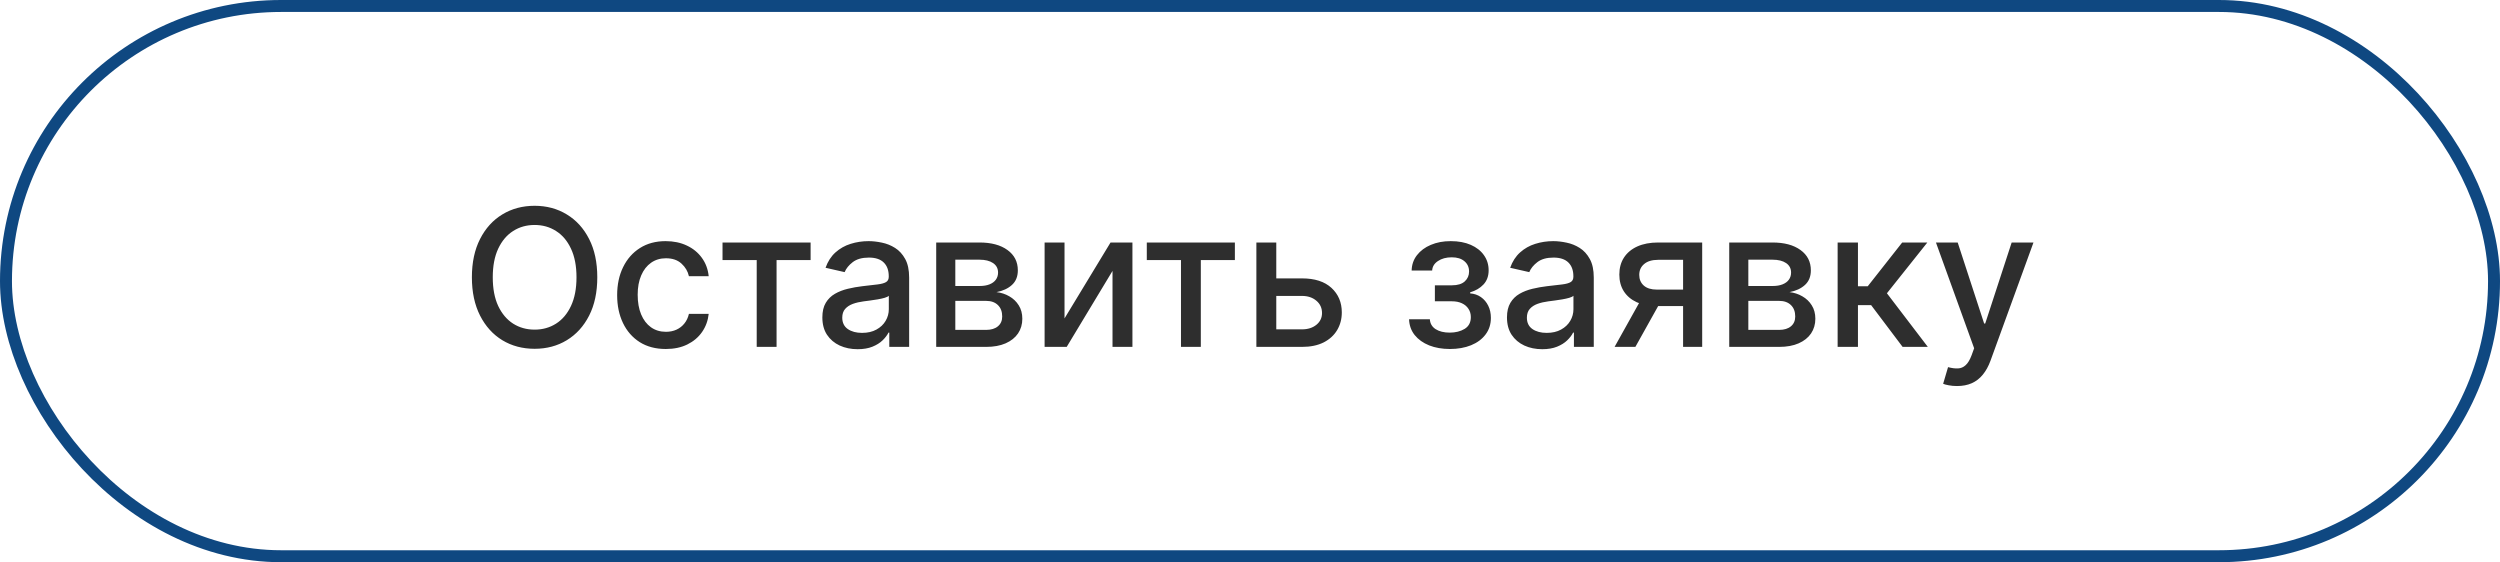
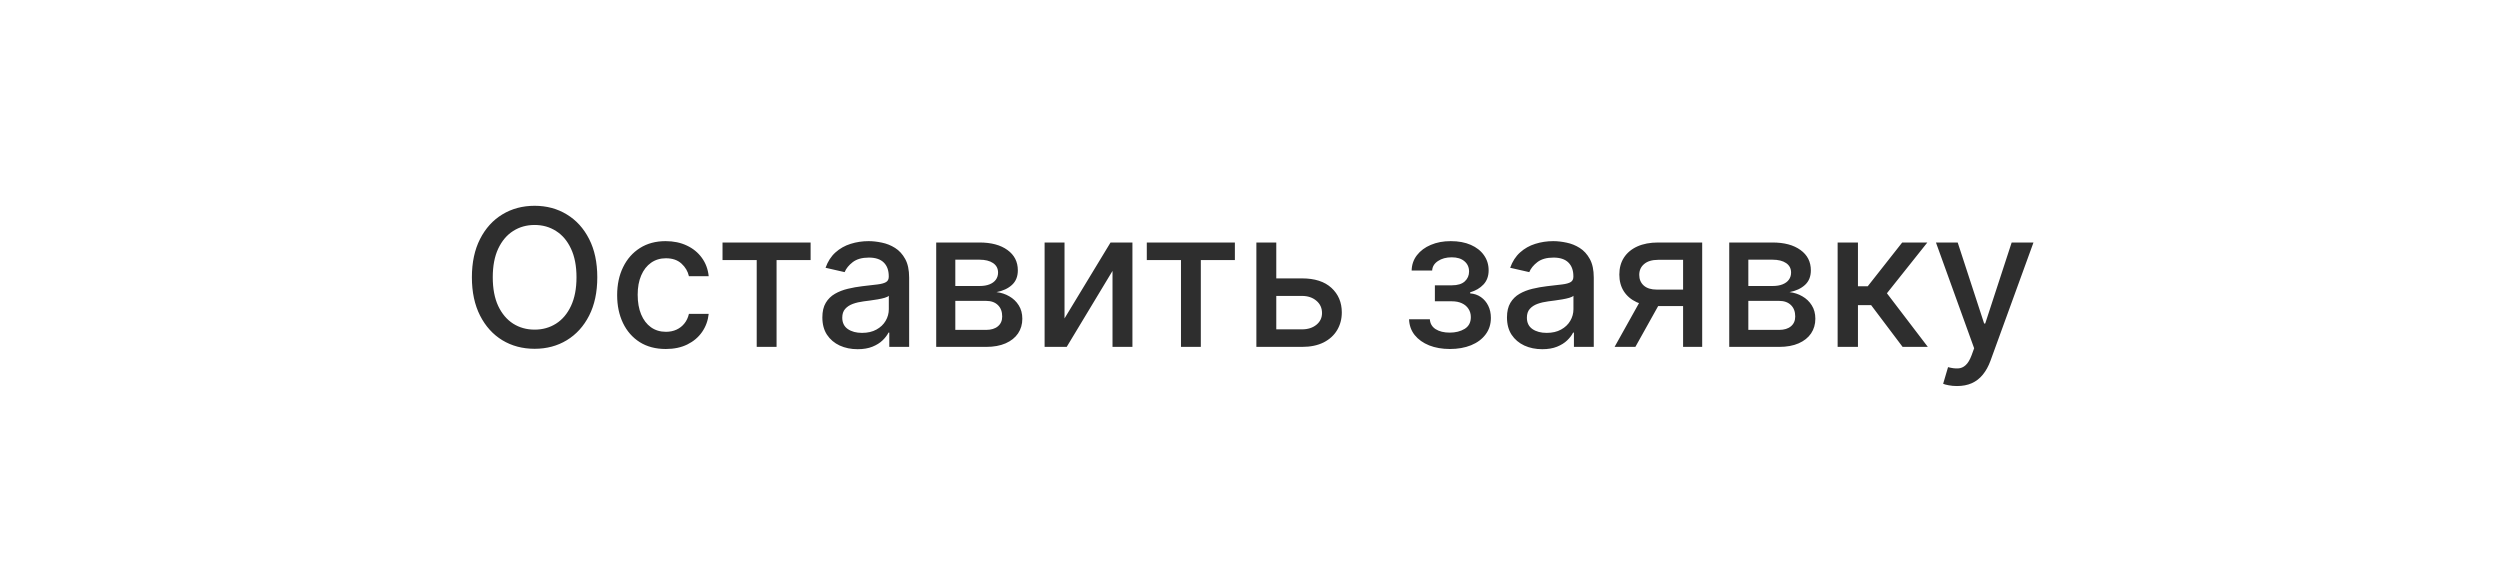
<svg xmlns="http://www.w3.org/2000/svg" width="209" height="47" viewBox="0 0 209 47" fill="none">
-   <rect x="0.5" y="0.5" width="208" height="46" rx="23" stroke="#0F4881" />
-   <path d="M49.933 23.182C49.933 24.424 49.706 25.492 49.251 26.386C48.797 27.276 48.174 27.962 47.382 28.443C46.594 28.921 45.698 29.159 44.695 29.159C43.687 29.159 42.787 28.921 41.996 28.443C41.208 27.962 40.587 27.275 40.132 26.381C39.678 25.487 39.45 24.421 39.45 23.182C39.45 21.939 39.678 20.873 40.132 19.983C40.587 19.089 41.208 18.403 41.996 17.926C42.787 17.445 43.687 17.204 44.695 17.204C45.698 17.204 46.594 17.445 47.382 17.926C48.174 18.403 48.797 19.089 49.251 19.983C49.706 20.873 49.933 21.939 49.933 23.182ZM48.195 23.182C48.195 22.235 48.041 21.438 47.734 20.79C47.431 20.138 47.015 19.646 46.484 19.312C45.958 18.975 45.361 18.807 44.695 18.807C44.024 18.807 43.426 18.975 42.899 19.312C42.373 19.646 41.956 20.138 41.649 20.79C41.346 21.438 41.195 22.235 41.195 23.182C41.195 24.129 41.346 24.928 41.649 25.579C41.956 26.227 42.373 26.72 42.899 27.057C43.426 27.39 44.024 27.557 44.695 27.557C45.361 27.557 45.958 27.39 46.484 27.057C47.015 26.72 47.431 26.227 47.734 25.579C48.041 24.928 48.195 24.129 48.195 23.182ZM55.662 29.176C54.817 29.176 54.09 28.985 53.48 28.602C52.874 28.216 52.408 27.684 52.082 27.006C51.757 26.328 51.594 25.551 51.594 24.676C51.594 23.79 51.76 23.008 52.094 22.329C52.427 21.648 52.897 21.116 53.503 20.733C54.109 20.35 54.823 20.159 55.645 20.159C56.308 20.159 56.899 20.282 57.418 20.528C57.937 20.771 58.355 21.112 58.673 21.551C58.995 21.991 59.187 22.504 59.247 23.091H57.594C57.503 22.682 57.294 22.329 56.969 22.034C56.647 21.739 56.215 21.591 55.673 21.591C55.2 21.591 54.785 21.716 54.429 21.966C54.077 22.212 53.802 22.564 53.605 23.023C53.408 23.477 53.31 24.015 53.31 24.636C53.31 25.273 53.406 25.822 53.599 26.284C53.793 26.746 54.065 27.104 54.418 27.358C54.774 27.612 55.192 27.739 55.673 27.739C55.995 27.739 56.287 27.68 56.548 27.562C56.813 27.441 57.035 27.269 57.213 27.046C57.395 26.822 57.522 26.553 57.594 26.239H59.247C59.187 26.803 59.003 27.307 58.696 27.75C58.389 28.193 57.978 28.542 57.463 28.796C56.952 29.049 56.351 29.176 55.662 29.176ZM60.403 21.739V20.273H67.767V21.739H64.921V29H63.261V21.739H60.403ZM71.697 29.193C71.144 29.193 70.644 29.091 70.197 28.886C69.751 28.678 69.396 28.377 69.135 27.983C68.877 27.589 68.749 27.106 68.749 26.534C68.749 26.042 68.843 25.636 69.033 25.318C69.222 25 69.478 24.748 69.8 24.562C70.122 24.377 70.481 24.237 70.879 24.142C71.277 24.047 71.682 23.975 72.095 23.926C72.618 23.866 73.042 23.816 73.368 23.778C73.694 23.737 73.93 23.671 74.078 23.579C74.226 23.489 74.3 23.341 74.3 23.136V23.097C74.3 22.6 74.16 22.216 73.879 21.943C73.603 21.671 73.19 21.534 72.641 21.534C72.069 21.534 71.618 21.661 71.288 21.915C70.963 22.165 70.737 22.443 70.612 22.75L69.016 22.386C69.205 21.856 69.481 21.428 69.845 21.102C70.213 20.773 70.635 20.534 71.112 20.386C71.59 20.235 72.091 20.159 72.618 20.159C72.966 20.159 73.336 20.201 73.726 20.284C74.12 20.364 74.487 20.511 74.828 20.727C75.173 20.943 75.455 21.252 75.675 21.653C75.894 22.051 76.004 22.568 76.004 23.204V29H74.345V27.807H74.277C74.167 28.026 74.002 28.242 73.783 28.454C73.563 28.667 73.281 28.843 72.936 28.983C72.591 29.123 72.178 29.193 71.697 29.193ZM72.067 27.829C72.537 27.829 72.938 27.737 73.271 27.551C73.608 27.366 73.864 27.123 74.038 26.824C74.216 26.521 74.305 26.197 74.305 25.852V24.727C74.245 24.788 74.127 24.845 73.953 24.898C73.783 24.947 73.588 24.991 73.368 25.028C73.148 25.062 72.934 25.095 72.726 25.125C72.517 25.151 72.343 25.174 72.203 25.193C71.874 25.235 71.572 25.305 71.3 25.403C71.031 25.502 70.815 25.644 70.652 25.829C70.493 26.011 70.413 26.254 70.413 26.557C70.413 26.977 70.569 27.296 70.879 27.511C71.19 27.724 71.586 27.829 72.067 27.829ZM78.267 29V20.273H81.886C82.871 20.273 83.651 20.483 84.227 20.903C84.803 21.32 85.091 21.886 85.091 22.602C85.091 23.114 84.928 23.519 84.602 23.818C84.276 24.117 83.845 24.318 83.307 24.421C83.697 24.466 84.055 24.583 84.381 24.773C84.706 24.958 84.968 25.208 85.165 25.523C85.365 25.837 85.466 26.212 85.466 26.648C85.466 27.11 85.347 27.519 85.108 27.875C84.869 28.227 84.523 28.504 84.068 28.704C83.617 28.901 83.074 29 82.438 29H78.267ZM79.864 27.579H82.438C82.858 27.579 83.188 27.479 83.426 27.278C83.665 27.078 83.784 26.805 83.784 26.46C83.784 26.055 83.665 25.737 83.426 25.506C83.188 25.271 82.858 25.153 82.438 25.153H79.864V27.579ZM79.864 23.909H81.903C82.222 23.909 82.494 23.864 82.722 23.773C82.953 23.682 83.129 23.553 83.25 23.386C83.375 23.216 83.438 23.015 83.438 22.784C83.438 22.447 83.299 22.184 83.023 21.994C82.746 21.805 82.367 21.71 81.886 21.71H79.864V23.909ZM88.994 26.619L92.841 20.273H94.671V29H93.006V22.648L89.176 29H87.329V20.273H88.994V26.619ZM95.872 21.739V20.273H103.236V21.739H100.389V29H98.73V21.739H95.872ZM106.311 23.273H108.845C109.913 23.273 110.735 23.538 111.311 24.068C111.887 24.599 112.175 25.282 112.175 26.119C112.175 26.665 112.046 27.155 111.788 27.591C111.531 28.026 111.154 28.371 110.658 28.625C110.161 28.875 109.557 29 108.845 29H105.033V20.273H106.697V27.534H108.845C109.334 27.534 109.735 27.407 110.05 27.153C110.364 26.896 110.521 26.568 110.521 26.171C110.521 25.75 110.364 25.407 110.05 25.142C109.735 24.873 109.334 24.739 108.845 24.739H106.311V23.273ZM117.797 26.693H119.536C119.558 27.049 119.719 27.324 120.018 27.517C120.321 27.71 120.714 27.807 121.195 27.807C121.683 27.807 122.1 27.703 122.445 27.494C122.789 27.282 122.962 26.954 122.962 26.511C122.962 26.246 122.895 26.015 122.763 25.818C122.634 25.617 122.45 25.462 122.212 25.352C121.977 25.242 121.698 25.188 121.376 25.188H119.956V23.852H121.376C121.857 23.852 122.217 23.742 122.456 23.523C122.695 23.303 122.814 23.028 122.814 22.699C122.814 22.343 122.685 22.057 122.428 21.841C122.174 21.621 121.82 21.511 121.365 21.511C120.903 21.511 120.518 21.616 120.212 21.824C119.905 22.028 119.744 22.294 119.729 22.619H118.013C118.024 22.131 118.172 21.703 118.456 21.335C118.744 20.964 119.13 20.676 119.615 20.472C120.104 20.263 120.659 20.159 121.28 20.159C121.928 20.159 122.488 20.263 122.962 20.472C123.435 20.68 123.801 20.968 124.058 21.335C124.32 21.703 124.45 22.125 124.45 22.602C124.45 23.083 124.306 23.477 124.018 23.784C123.734 24.087 123.363 24.305 122.905 24.438V24.528C123.242 24.551 123.541 24.653 123.803 24.835C124.064 25.017 124.268 25.258 124.416 25.557C124.564 25.856 124.638 26.195 124.638 26.574C124.638 27.108 124.49 27.57 124.195 27.96C123.903 28.35 123.498 28.651 122.979 28.864C122.464 29.072 121.875 29.176 121.212 29.176C120.568 29.176 119.99 29.076 119.479 28.875C118.971 28.671 118.568 28.383 118.268 28.011C117.973 27.64 117.816 27.201 117.797 26.693ZM128.932 29.193C128.379 29.193 127.879 29.091 127.432 28.886C126.985 28.678 126.631 28.377 126.369 27.983C126.112 27.589 125.983 27.106 125.983 26.534C125.983 26.042 126.078 25.636 126.267 25.318C126.456 25 126.712 24.748 127.034 24.562C127.356 24.377 127.716 24.237 128.114 24.142C128.511 24.047 128.917 23.975 129.33 23.926C129.852 23.866 130.277 23.816 130.602 23.778C130.928 23.737 131.165 23.671 131.312 23.579C131.46 23.489 131.534 23.341 131.534 23.136V23.097C131.534 22.6 131.394 22.216 131.114 21.943C130.837 21.671 130.424 21.534 129.875 21.534C129.303 21.534 128.852 21.661 128.523 21.915C128.197 22.165 127.972 22.443 127.847 22.75L126.25 22.386C126.439 21.856 126.716 21.428 127.08 21.102C127.447 20.773 127.869 20.534 128.347 20.386C128.824 20.235 129.326 20.159 129.852 20.159C130.201 20.159 130.57 20.201 130.96 20.284C131.354 20.364 131.722 20.511 132.062 20.727C132.407 20.943 132.689 21.252 132.909 21.653C133.129 22.051 133.239 22.568 133.239 23.204V29H131.58V27.807H131.511C131.402 28.026 131.237 28.242 131.017 28.454C130.797 28.667 130.515 28.843 130.17 28.983C129.826 29.123 129.413 29.193 128.932 29.193ZM129.301 27.829C129.771 27.829 130.172 27.737 130.506 27.551C130.843 27.366 131.098 27.123 131.273 26.824C131.451 26.521 131.54 26.197 131.54 25.852V24.727C131.479 24.788 131.362 24.845 131.188 24.898C131.017 24.947 130.822 24.991 130.602 25.028C130.383 25.062 130.169 25.095 129.96 25.125C129.752 25.151 129.578 25.174 129.438 25.193C129.108 25.235 128.807 25.305 128.534 25.403C128.265 25.502 128.049 25.644 127.886 25.829C127.727 26.011 127.648 26.254 127.648 26.557C127.648 26.977 127.803 27.296 128.114 27.511C128.424 27.724 128.82 27.829 129.301 27.829ZM140.706 29V21.722H138.615C138.119 21.722 137.732 21.837 137.456 22.068C137.179 22.299 137.041 22.602 137.041 22.977C137.041 23.349 137.168 23.648 137.422 23.875C137.679 24.099 138.039 24.21 138.501 24.21H141.2V25.585H138.501C137.857 25.585 137.301 25.479 136.831 25.267C136.365 25.051 136.005 24.746 135.751 24.352C135.501 23.958 135.376 23.492 135.376 22.954C135.376 22.405 135.505 21.932 135.763 21.534C136.024 21.133 136.397 20.822 136.882 20.602C137.371 20.383 137.948 20.273 138.615 20.273H142.303V29H140.706ZM134.979 29L137.439 24.591H139.178L136.717 29H134.979ZM144.564 29V20.273H148.183C149.168 20.273 149.948 20.483 150.524 20.903C151.1 21.32 151.388 21.886 151.388 22.602C151.388 23.114 151.225 23.519 150.899 23.818C150.573 24.117 150.142 24.318 149.604 24.421C149.994 24.466 150.352 24.583 150.678 24.773C151.003 24.958 151.265 25.208 151.462 25.523C151.662 25.837 151.763 26.212 151.763 26.648C151.763 27.11 151.643 27.519 151.405 27.875C151.166 28.227 150.82 28.504 150.365 28.704C149.914 28.901 149.371 29 148.734 29H144.564ZM146.161 27.579H148.734C149.155 27.579 149.484 27.479 149.723 27.278C149.962 27.078 150.081 26.805 150.081 26.46C150.081 26.055 149.962 25.737 149.723 25.506C149.484 25.271 149.155 25.153 148.734 25.153H146.161V27.579ZM146.161 23.909H148.2C148.518 23.909 148.791 23.864 149.018 23.773C149.25 23.682 149.426 23.553 149.547 23.386C149.672 23.216 149.734 23.015 149.734 22.784C149.734 22.447 149.596 22.184 149.32 21.994C149.043 21.805 148.664 21.71 148.183 21.71H146.161V23.909ZM153.626 29V20.273H155.325V23.932H156.143L159.024 20.273H161.126L157.746 24.517L161.166 29H159.058L156.428 25.511H155.325V29H153.626ZM163.607 32.273C163.353 32.273 163.122 32.252 162.913 32.21C162.705 32.172 162.55 32.131 162.447 32.085L162.857 30.693C163.167 30.776 163.444 30.812 163.686 30.801C163.929 30.79 164.143 30.699 164.328 30.528C164.518 30.358 164.684 30.079 164.828 29.693L165.038 29.114L161.845 20.273H163.663L165.874 27.046H165.964L168.175 20.273H169.999L166.402 30.165C166.235 30.619 166.023 31.004 165.766 31.318C165.508 31.636 165.201 31.875 164.845 32.034C164.489 32.193 164.076 32.273 163.607 32.273Z" fill="#2E2E2E" />
+   <path d="M49.933 23.182C49.933 24.424 49.706 25.492 49.251 26.386C48.797 27.276 48.174 27.962 47.382 28.443C46.594 28.921 45.698 29.159 44.695 29.159C43.687 29.159 42.787 28.921 41.996 28.443C41.208 27.962 40.587 27.275 40.132 26.381C39.678 25.487 39.45 24.421 39.45 23.182C39.45 21.939 39.678 20.873 40.132 19.983C40.587 19.089 41.208 18.403 41.996 17.926C42.787 17.445 43.687 17.204 44.695 17.204C45.698 17.204 46.594 17.445 47.382 17.926C48.174 18.403 48.797 19.089 49.251 19.983C49.706 20.873 49.933 21.939 49.933 23.182ZM48.195 23.182C48.195 22.235 48.041 21.438 47.734 20.79C47.431 20.138 47.015 19.646 46.484 19.312C45.958 18.975 45.361 18.807 44.695 18.807C44.024 18.807 43.426 18.975 42.899 19.312C42.373 19.646 41.956 20.138 41.649 20.79C41.346 21.438 41.195 22.235 41.195 23.182C41.195 24.129 41.346 24.928 41.649 25.579C41.956 26.227 42.373 26.72 42.899 27.057C43.426 27.39 44.024 27.557 44.695 27.557C45.361 27.557 45.958 27.39 46.484 27.057C47.015 26.72 47.431 26.227 47.734 25.579C48.041 24.928 48.195 24.129 48.195 23.182ZM55.662 29.176C54.817 29.176 54.09 28.985 53.48 28.602C52.874 28.216 52.408 27.684 52.082 27.006C51.757 26.328 51.594 25.551 51.594 24.676C51.594 23.79 51.76 23.008 52.094 22.329C52.427 21.648 52.897 21.116 53.503 20.733C54.109 20.35 54.823 20.159 55.645 20.159C56.308 20.159 56.899 20.282 57.418 20.528C57.937 20.771 58.355 21.112 58.673 21.551C58.995 21.991 59.187 22.504 59.247 23.091H57.594C57.503 22.682 57.294 22.329 56.969 22.034C56.647 21.739 56.215 21.591 55.673 21.591C55.2 21.591 54.785 21.716 54.429 21.966C54.077 22.212 53.802 22.564 53.605 23.023C53.408 23.477 53.31 24.015 53.31 24.636C53.31 25.273 53.406 25.822 53.599 26.284C53.793 26.746 54.065 27.104 54.418 27.358C54.774 27.612 55.192 27.739 55.673 27.739C55.995 27.739 56.287 27.68 56.548 27.562C56.813 27.441 57.035 27.269 57.213 27.046C57.395 26.822 57.522 26.553 57.594 26.239H59.247C59.187 26.803 59.003 27.307 58.696 27.75C58.389 28.193 57.978 28.542 57.463 28.796C56.952 29.049 56.351 29.176 55.662 29.176ZM60.403 21.739V20.273H67.767V21.739H64.921V29H63.261V21.739H60.403ZM71.697 29.193C71.144 29.193 70.644 29.091 70.197 28.886C69.751 28.678 69.396 28.377 69.135 27.983C68.877 27.589 68.749 27.106 68.749 26.534C68.749 26.042 68.843 25.636 69.033 25.318C69.222 25 69.478 24.748 69.8 24.562C70.122 24.377 70.481 24.237 70.879 24.142C71.277 24.047 71.682 23.975 72.095 23.926C72.618 23.866 73.042 23.816 73.368 23.778C73.694 23.737 73.93 23.671 74.078 23.579C74.226 23.489 74.3 23.341 74.3 23.136V23.097C74.3 22.6 74.16 22.216 73.879 21.943C73.603 21.671 73.19 21.534 72.641 21.534C72.069 21.534 71.618 21.661 71.288 21.915C70.963 22.165 70.737 22.443 70.612 22.75L69.016 22.386C69.205 21.856 69.481 21.428 69.845 21.102C70.213 20.773 70.635 20.534 71.112 20.386C71.59 20.235 72.091 20.159 72.618 20.159C72.966 20.159 73.336 20.201 73.726 20.284C74.12 20.364 74.487 20.511 74.828 20.727C75.173 20.943 75.455 21.252 75.675 21.653C75.894 22.051 76.004 22.568 76.004 23.204V29H74.345V27.807H74.277C74.167 28.026 74.002 28.242 73.783 28.454C73.563 28.667 73.281 28.843 72.936 28.983C72.591 29.123 72.178 29.193 71.697 29.193ZM72.067 27.829C72.537 27.829 72.938 27.737 73.271 27.551C73.608 27.366 73.864 27.123 74.038 26.824C74.216 26.521 74.305 26.197 74.305 25.852V24.727C74.245 24.788 74.127 24.845 73.953 24.898C73.783 24.947 73.588 24.991 73.368 25.028C73.148 25.062 72.934 25.095 72.726 25.125C72.517 25.151 72.343 25.174 72.203 25.193C71.874 25.235 71.572 25.305 71.3 25.403C71.031 25.502 70.815 25.644 70.652 25.829C70.493 26.011 70.413 26.254 70.413 26.557C70.413 26.977 70.569 27.296 70.879 27.511C71.19 27.724 71.586 27.829 72.067 27.829ZM78.267 29V20.273H81.886C82.871 20.273 83.651 20.483 84.227 20.903C84.803 21.32 85.091 21.886 85.091 22.602C85.091 23.114 84.928 23.519 84.602 23.818C84.276 24.117 83.845 24.318 83.307 24.421C83.697 24.466 84.055 24.583 84.381 24.773C84.706 24.958 84.968 25.208 85.165 25.523C85.365 25.837 85.466 26.212 85.466 26.648C85.466 27.11 85.347 27.519 85.108 27.875C84.869 28.227 84.523 28.504 84.068 28.704C83.617 28.901 83.074 29 82.438 29H78.267ZM79.864 27.579H82.438C82.858 27.579 83.188 27.479 83.426 27.278C83.665 27.078 83.784 26.805 83.784 26.46C83.784 26.055 83.665 25.737 83.426 25.506C83.188 25.271 82.858 25.153 82.438 25.153H79.864V27.579ZM79.864 23.909H81.903C82.222 23.909 82.494 23.864 82.722 23.773C82.953 23.682 83.129 23.553 83.25 23.386C83.375 23.216 83.438 23.015 83.438 22.784C83.438 22.447 83.299 22.184 83.023 21.994C82.746 21.805 82.367 21.71 81.886 21.71H79.864V23.909ZM88.994 26.619L92.841 20.273H94.671V29H93.006V22.648L89.176 29H87.329V20.273H88.994V26.619ZM95.872 21.739V20.273H103.236V21.739H100.389V29H98.73V21.739H95.872ZM106.311 23.273H108.845C109.913 23.273 110.735 23.538 111.311 24.068C111.887 24.599 112.175 25.282 112.175 26.119C112.175 26.665 112.046 27.155 111.788 27.591C111.531 28.026 111.154 28.371 110.658 28.625C110.161 28.875 109.557 29 108.845 29H105.033V20.273H106.697V27.534H108.845C109.334 27.534 109.735 27.407 110.05 27.153C110.364 26.896 110.521 26.568 110.521 26.171C110.521 25.75 110.364 25.407 110.05 25.142C109.735 24.873 109.334 24.739 108.845 24.739H106.311V23.273ZM117.797 26.693H119.536C119.558 27.049 119.719 27.324 120.018 27.517C120.321 27.71 120.714 27.807 121.195 27.807C121.683 27.807 122.1 27.703 122.445 27.494C122.789 27.282 122.962 26.954 122.962 26.511C122.962 26.246 122.895 26.015 122.763 25.818C122.634 25.617 122.45 25.462 122.212 25.352C121.977 25.242 121.698 25.188 121.376 25.188H119.956V23.852H121.376C121.857 23.852 122.217 23.742 122.456 23.523C122.695 23.303 122.814 23.028 122.814 22.699C122.814 22.343 122.685 22.057 122.428 21.841C122.174 21.621 121.82 21.511 121.365 21.511C120.903 21.511 120.518 21.616 120.212 21.824C119.905 22.028 119.744 22.294 119.729 22.619H118.013C118.024 22.131 118.172 21.703 118.456 21.335C118.744 20.964 119.13 20.676 119.615 20.472C120.104 20.263 120.659 20.159 121.28 20.159C121.928 20.159 122.488 20.263 122.962 20.472C123.435 20.68 123.801 20.968 124.058 21.335C124.32 21.703 124.45 22.125 124.45 22.602C124.45 23.083 124.306 23.477 124.018 23.784C123.734 24.087 123.363 24.305 122.905 24.438V24.528C123.242 24.551 123.541 24.653 123.803 24.835C124.064 25.017 124.268 25.258 124.416 25.557C124.564 25.856 124.638 26.195 124.638 26.574C124.638 27.108 124.49 27.57 124.195 27.96C123.903 28.35 123.498 28.651 122.979 28.864C122.464 29.072 121.875 29.176 121.212 29.176C120.568 29.176 119.99 29.076 119.479 28.875C118.971 28.671 118.568 28.383 118.268 28.011C117.973 27.64 117.816 27.201 117.797 26.693ZM128.932 29.193C128.379 29.193 127.879 29.091 127.432 28.886C126.985 28.678 126.631 28.377 126.369 27.983C126.112 27.589 125.983 27.106 125.983 26.534C125.983 26.042 126.078 25.636 126.267 25.318C126.456 25 126.712 24.748 127.034 24.562C127.356 24.377 127.716 24.237 128.114 24.142C128.511 24.047 128.917 23.975 129.33 23.926C129.852 23.866 130.277 23.816 130.602 23.778C130.928 23.737 131.165 23.671 131.312 23.579C131.46 23.489 131.534 23.341 131.534 23.136V23.097C131.534 22.6 131.394 22.216 131.114 21.943C130.837 21.671 130.424 21.534 129.875 21.534C129.303 21.534 128.852 21.661 128.523 21.915C128.197 22.165 127.972 22.443 127.847 22.75L126.25 22.386C126.439 21.856 126.716 21.428 127.08 21.102C127.447 20.773 127.869 20.534 128.347 20.386C128.824 20.235 129.326 20.159 129.852 20.159C130.201 20.159 130.57 20.201 130.96 20.284C131.354 20.364 131.722 20.511 132.062 20.727C132.407 20.943 132.689 21.252 132.909 21.653C133.129 22.051 133.239 22.568 133.239 23.204V29H131.58V27.807H131.511C131.402 28.026 131.237 28.242 131.017 28.454C130.797 28.667 130.515 28.843 130.17 28.983C129.826 29.123 129.413 29.193 128.932 29.193ZM129.301 27.829C129.771 27.829 130.172 27.737 130.506 27.551C130.843 27.366 131.098 27.123 131.273 26.824C131.451 26.521 131.54 26.197 131.54 25.852V24.727C131.479 24.788 131.362 24.845 131.188 24.898C131.017 24.947 130.822 24.991 130.602 25.028C130.383 25.062 130.169 25.095 129.96 25.125C129.752 25.151 129.578 25.174 129.438 25.193C129.108 25.235 128.807 25.305 128.534 25.403C128.265 25.502 128.049 25.644 127.886 25.829C127.727 26.011 127.648 26.254 127.648 26.557C127.648 26.977 127.803 27.296 128.114 27.511C128.424 27.724 128.82 27.829 129.301 27.829ZM140.706 29V21.722H138.615C138.119 21.722 137.732 21.837 137.456 22.068C137.179 22.299 137.041 22.602 137.041 22.977C137.041 23.349 137.168 23.648 137.422 23.875C137.679 24.099 138.039 24.21 138.501 24.21H141.2V25.585H138.501C137.857 25.585 137.301 25.479 136.831 25.267C136.365 25.051 136.005 24.746 135.751 24.352C135.501 23.958 135.376 23.492 135.376 22.954C135.376 22.405 135.505 21.932 135.763 21.534C136.024 21.133 136.397 20.822 136.882 20.602C137.371 20.383 137.948 20.273 138.615 20.273H142.303V29H140.706ZM134.979 29L137.439 24.591H139.178L136.717 29H134.979ZM144.564 29V20.273H148.183C149.168 20.273 149.948 20.483 150.524 20.903C151.1 21.32 151.388 21.886 151.388 22.602C151.388 23.114 151.225 23.519 150.899 23.818C150.573 24.117 150.142 24.318 149.604 24.421C149.994 24.466 150.352 24.583 150.678 24.773C151.003 24.958 151.265 25.208 151.462 25.523C151.662 25.837 151.763 26.212 151.763 26.648C151.763 27.11 151.643 27.519 151.405 27.875C151.166 28.227 150.82 28.504 150.365 28.704C149.914 28.901 149.371 29 148.734 29H144.564ZM146.161 27.579H148.734C149.155 27.579 149.484 27.479 149.723 27.278C149.962 27.078 150.081 26.805 150.081 26.46C150.081 26.055 149.962 25.737 149.723 25.506C149.484 25.271 149.155 25.153 148.734 25.153H146.161V27.579ZM146.161 23.909H148.2C148.518 23.909 148.791 23.864 149.018 23.773C149.25 23.682 149.426 23.553 149.547 23.386C149.672 23.216 149.734 23.015 149.734 22.784C149.734 22.447 149.596 22.184 149.32 21.994C149.043 21.805 148.664 21.71 148.183 21.71H146.161V23.909M153.626 29V20.273H155.325V23.932H156.143L159.024 20.273H161.126L157.746 24.517L161.166 29H159.058L156.428 25.511H155.325V29H153.626ZM163.607 32.273C163.353 32.273 163.122 32.252 162.913 32.21C162.705 32.172 162.55 32.131 162.447 32.085L162.857 30.693C163.167 30.776 163.444 30.812 163.686 30.801C163.929 30.79 164.143 30.699 164.328 30.528C164.518 30.358 164.684 30.079 164.828 29.693L165.038 29.114L161.845 20.273H163.663L165.874 27.046H165.964L168.175 20.273H169.999L166.402 30.165C166.235 30.619 166.023 31.004 165.766 31.318C165.508 31.636 165.201 31.875 164.845 32.034C164.489 32.193 164.076 32.273 163.607 32.273Z" fill="#2E2E2E" />
</svg>